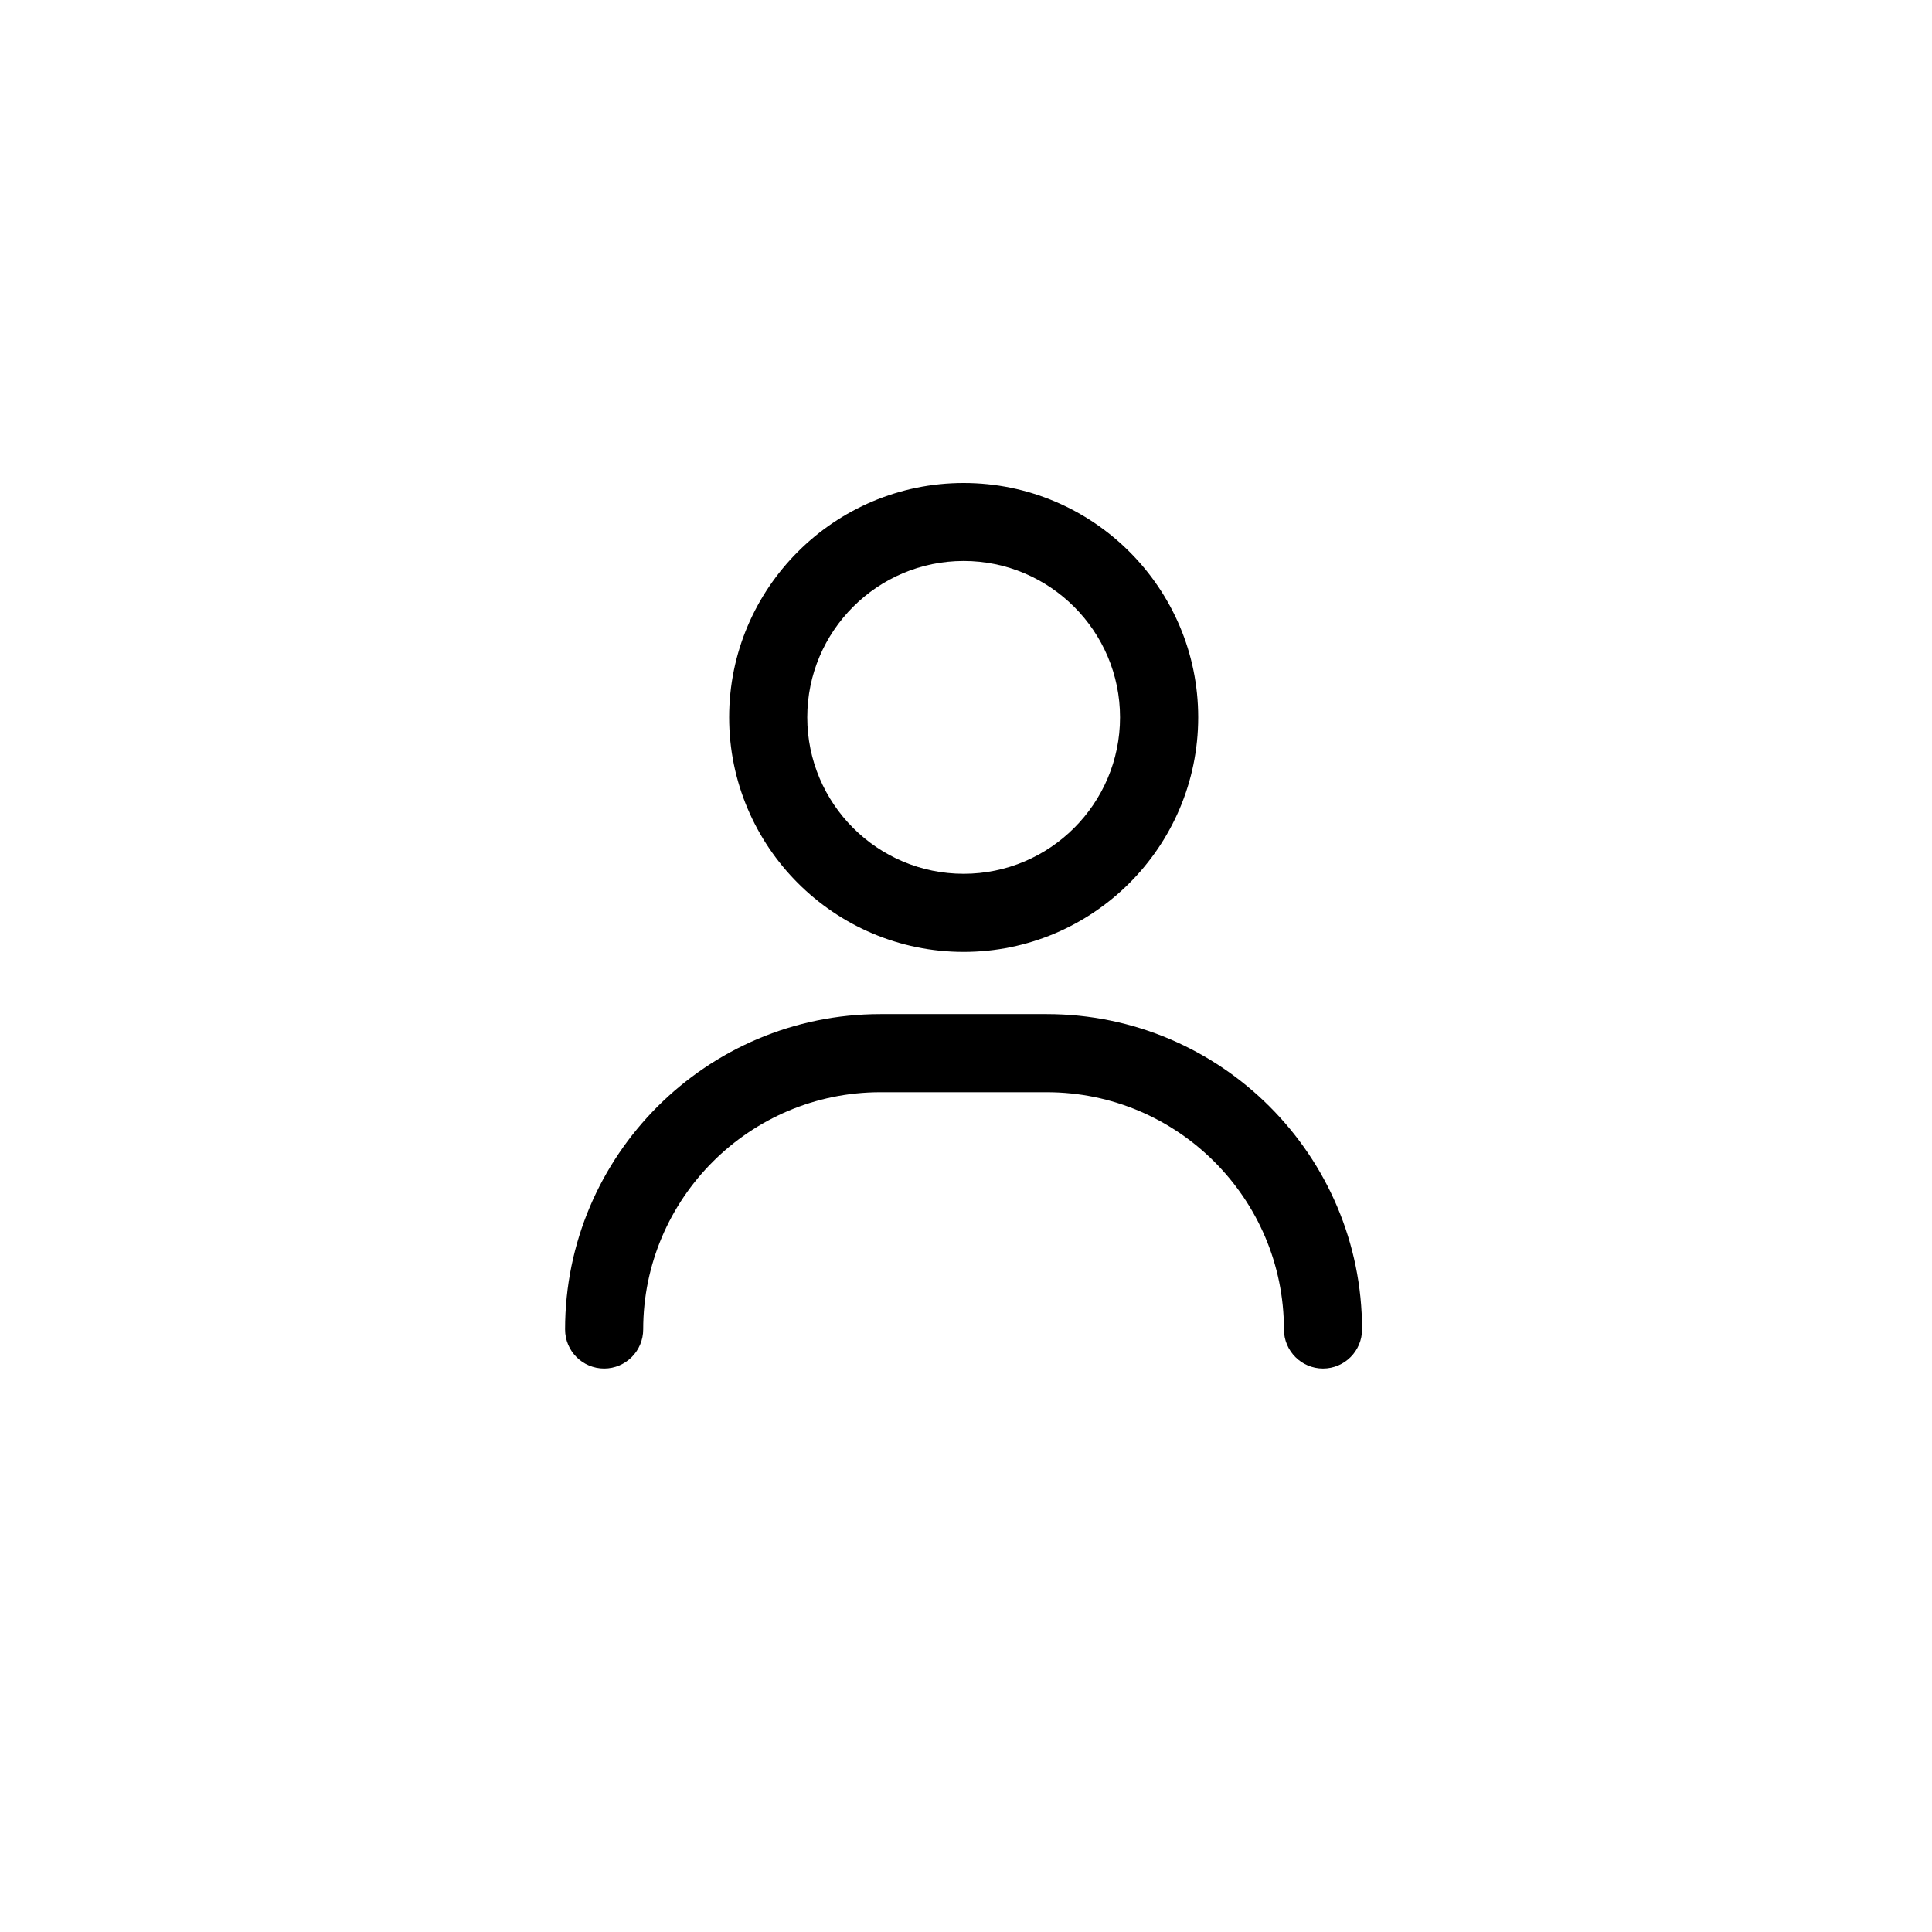
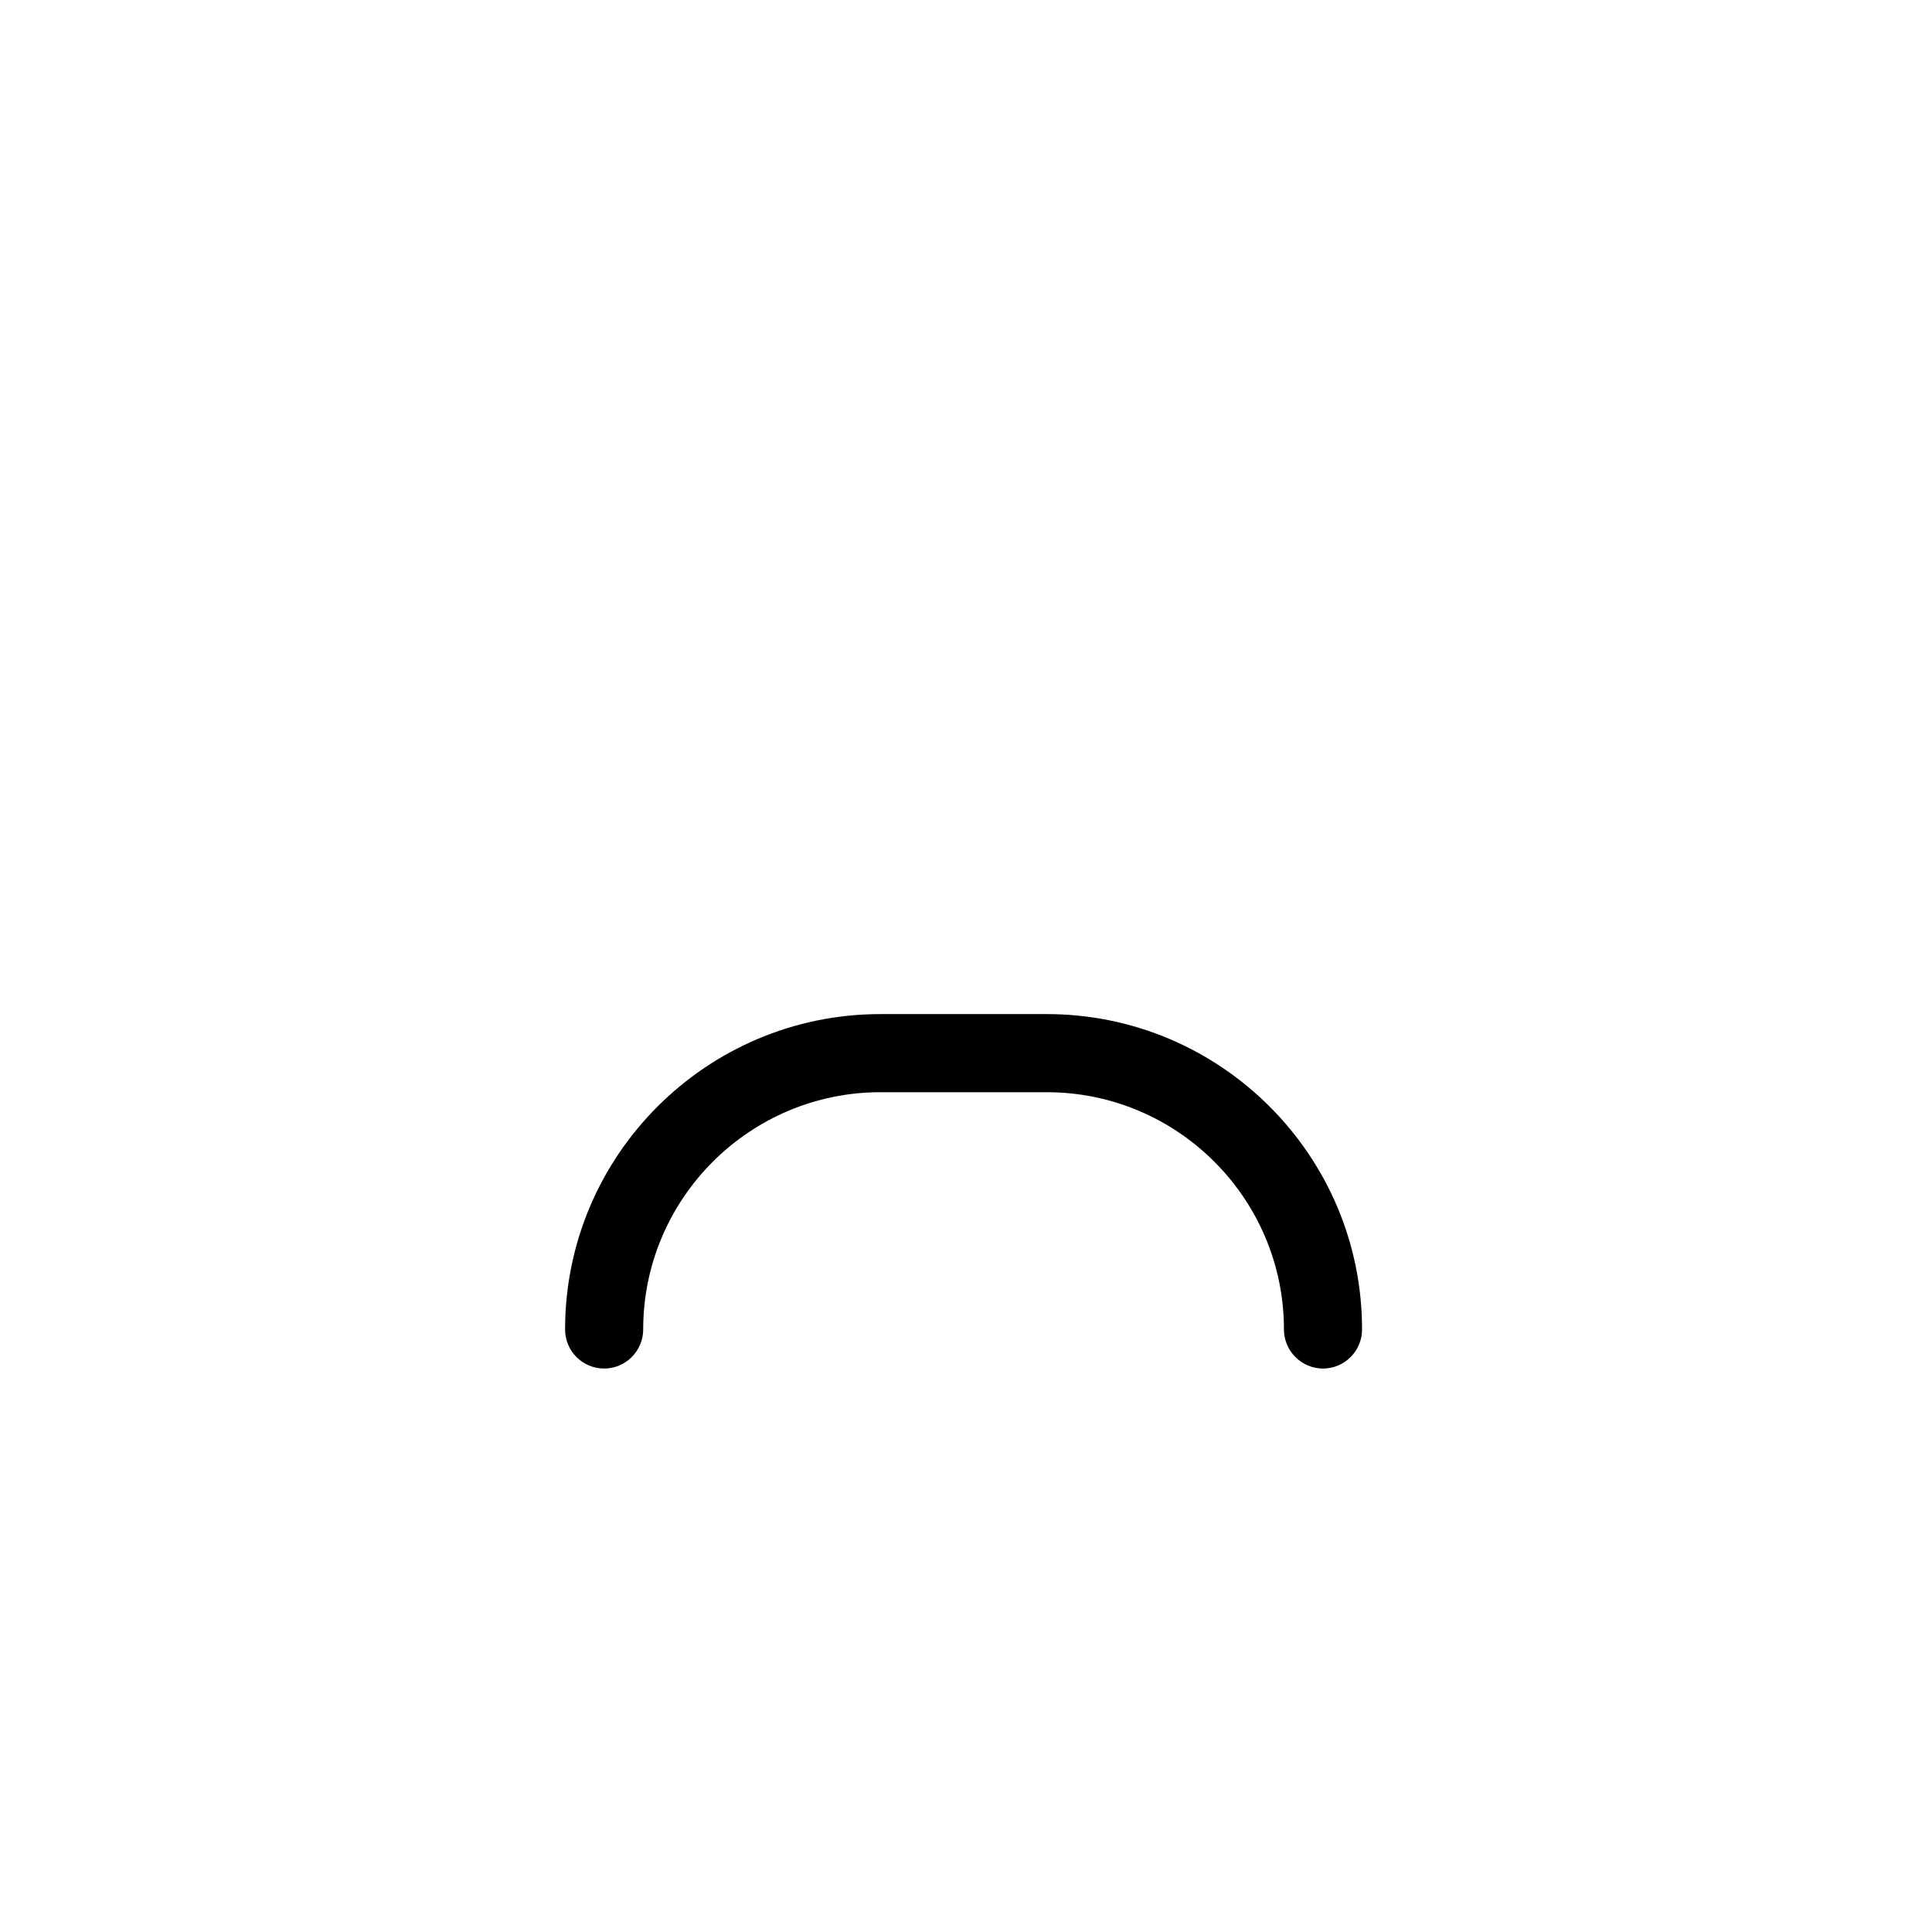
<svg xmlns="http://www.w3.org/2000/svg" width="37" height="37" viewBox="0 0 37 37" fill="none">
-   <path d="M13.964 13.738C13.964 16.215 15.979 18.23 18.455 18.23C20.931 18.23 22.947 16.215 22.947 13.738C22.947 11.262 20.931 9.25 18.455 9.25C15.979 9.25 13.964 11.262 13.964 13.738ZM21.45 13.738C21.45 15.39 20.107 16.734 18.455 16.734C16.803 16.734 15.46 15.39 15.46 13.738C15.46 12.086 16.803 10.743 18.455 10.743C20.107 10.743 21.45 12.089 21.45 13.738Z" fill="black" />
  <path d="M11.57 26.209C11.982 26.209 12.318 25.873 12.318 25.46C12.318 22.954 14.358 20.917 16.861 20.917H20.046C22.553 20.917 24.589 22.957 24.589 25.46C24.589 25.873 24.925 26.209 25.337 26.209C25.75 26.209 26.085 25.873 26.085 25.46C26.085 22.129 23.377 19.421 20.046 19.421H16.862C13.53 19.421 10.822 22.129 10.822 25.46C10.822 25.876 11.158 26.209 11.57 26.209Z" fill="black" />
</svg>